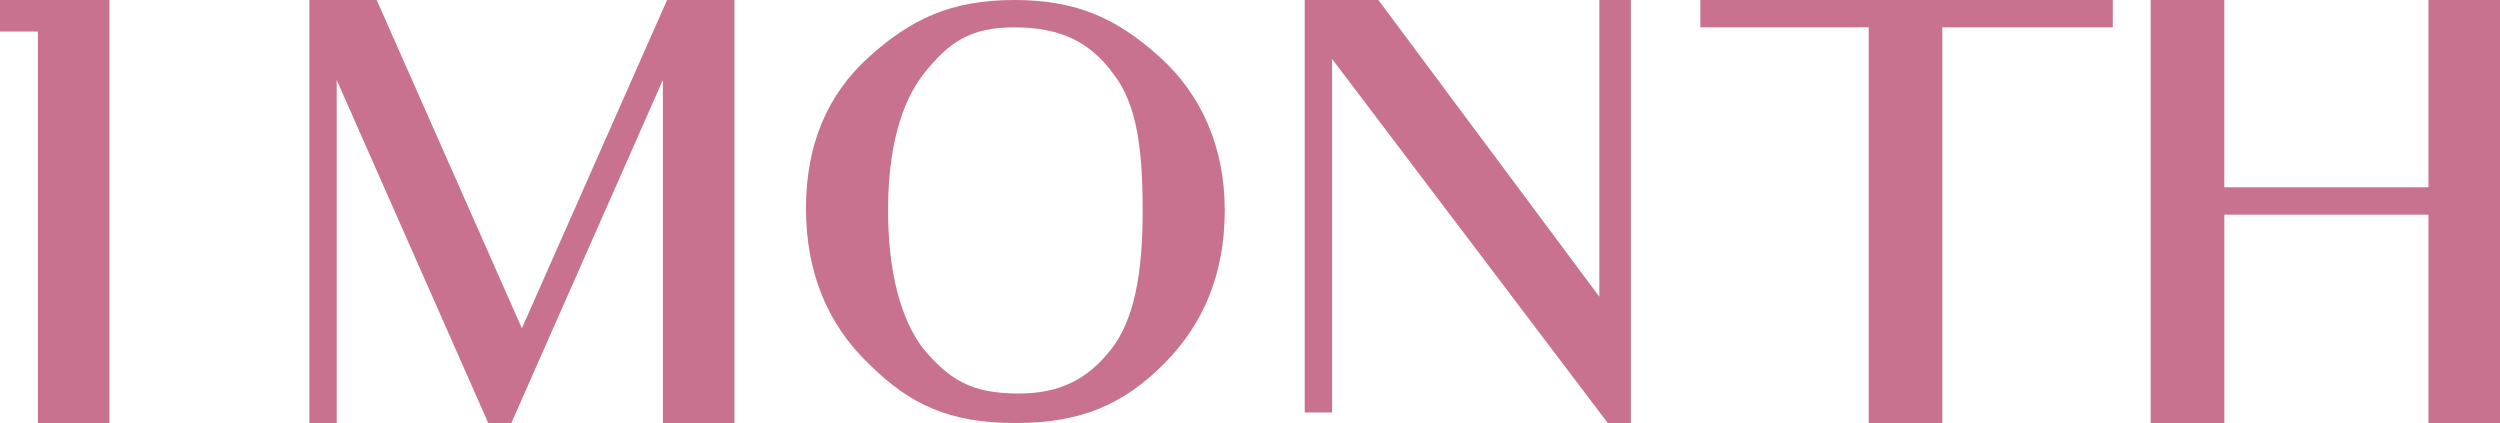
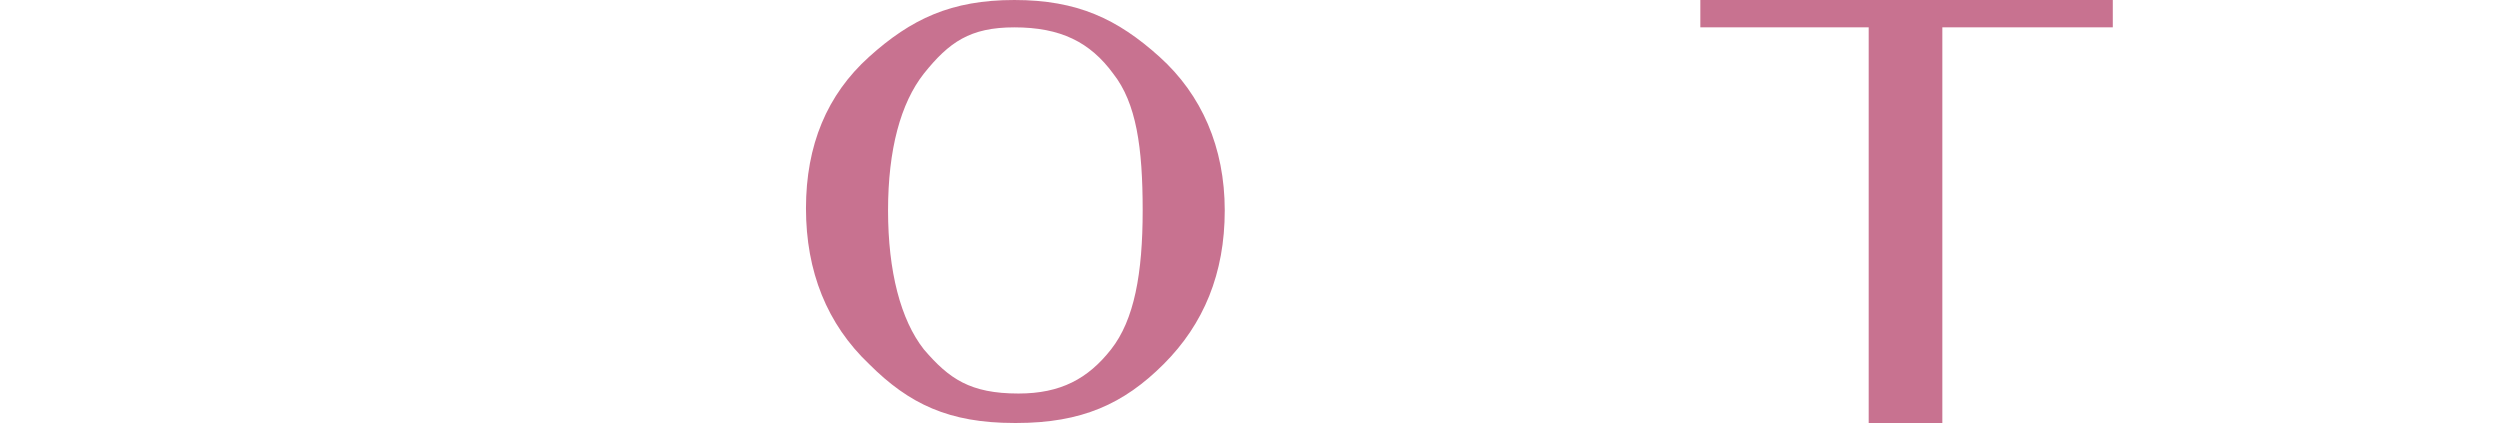
<svg xmlns="http://www.w3.org/2000/svg" id="_レイヤー_2" data-name="レイヤー 2" viewBox="0 0 11.88 2.01">
  <defs>
    <style>
      .cls-1 {
        fill: #c87290;
        stroke-width: 0px;
      }
    </style>
  </defs>
  <g id="hedder">
    <g>
-       <path class="cls-1" d="m.47,2.01H.18V.15h-.07s-.11,0-.11,0v-.15h.52v2.01h-.05Z" />
-       <path class="cls-1" d="m3.15,2.01V.38l-.72,1.63h-.11L1.6.38v1.63h-.13V0h.32l.69,1.56.69-1.56h.32v2.01h-.35Z" />
      <path class="cls-1" d="m4.82,2.01c-.31,0-.5-.09-.69-.28-.2-.19-.3-.44-.3-.74s.1-.54.3-.72c.2-.18.39-.27.69-.27s.49.09.69.27c.2.18.31.43.31.73s-.1.54-.29.73c-.19.19-.39.28-.7.28Zm0-1.88c-.21,0-.31.07-.43.22-.11.14-.17.36-.17.65s.06.52.17.66c.12.14.22.21.45.21.2,0,.33-.07.44-.21s.15-.36.15-.66-.03-.51-.14-.65c-.11-.15-.25-.22-.47-.22Z" />
-       <path class="cls-1" d="m7.64,2.01l-1.31-1.73v1.68h-.13V0h.35l1.05,1.41V0h.15v2.01h-.1Z" />
      <path class="cls-1" d="m9.52.13h-.29v1.88h-.35V.13h-.8v-.13h1.96v.13s-.52,0-.52,0Z" />
-       <path class="cls-1" d="m11.54,2.01v-.99h-.97v.99h-.35V0h.35v.89h.97v-.89h.35v2.01h-.35Z" />
    </g>
  </g>
</svg>